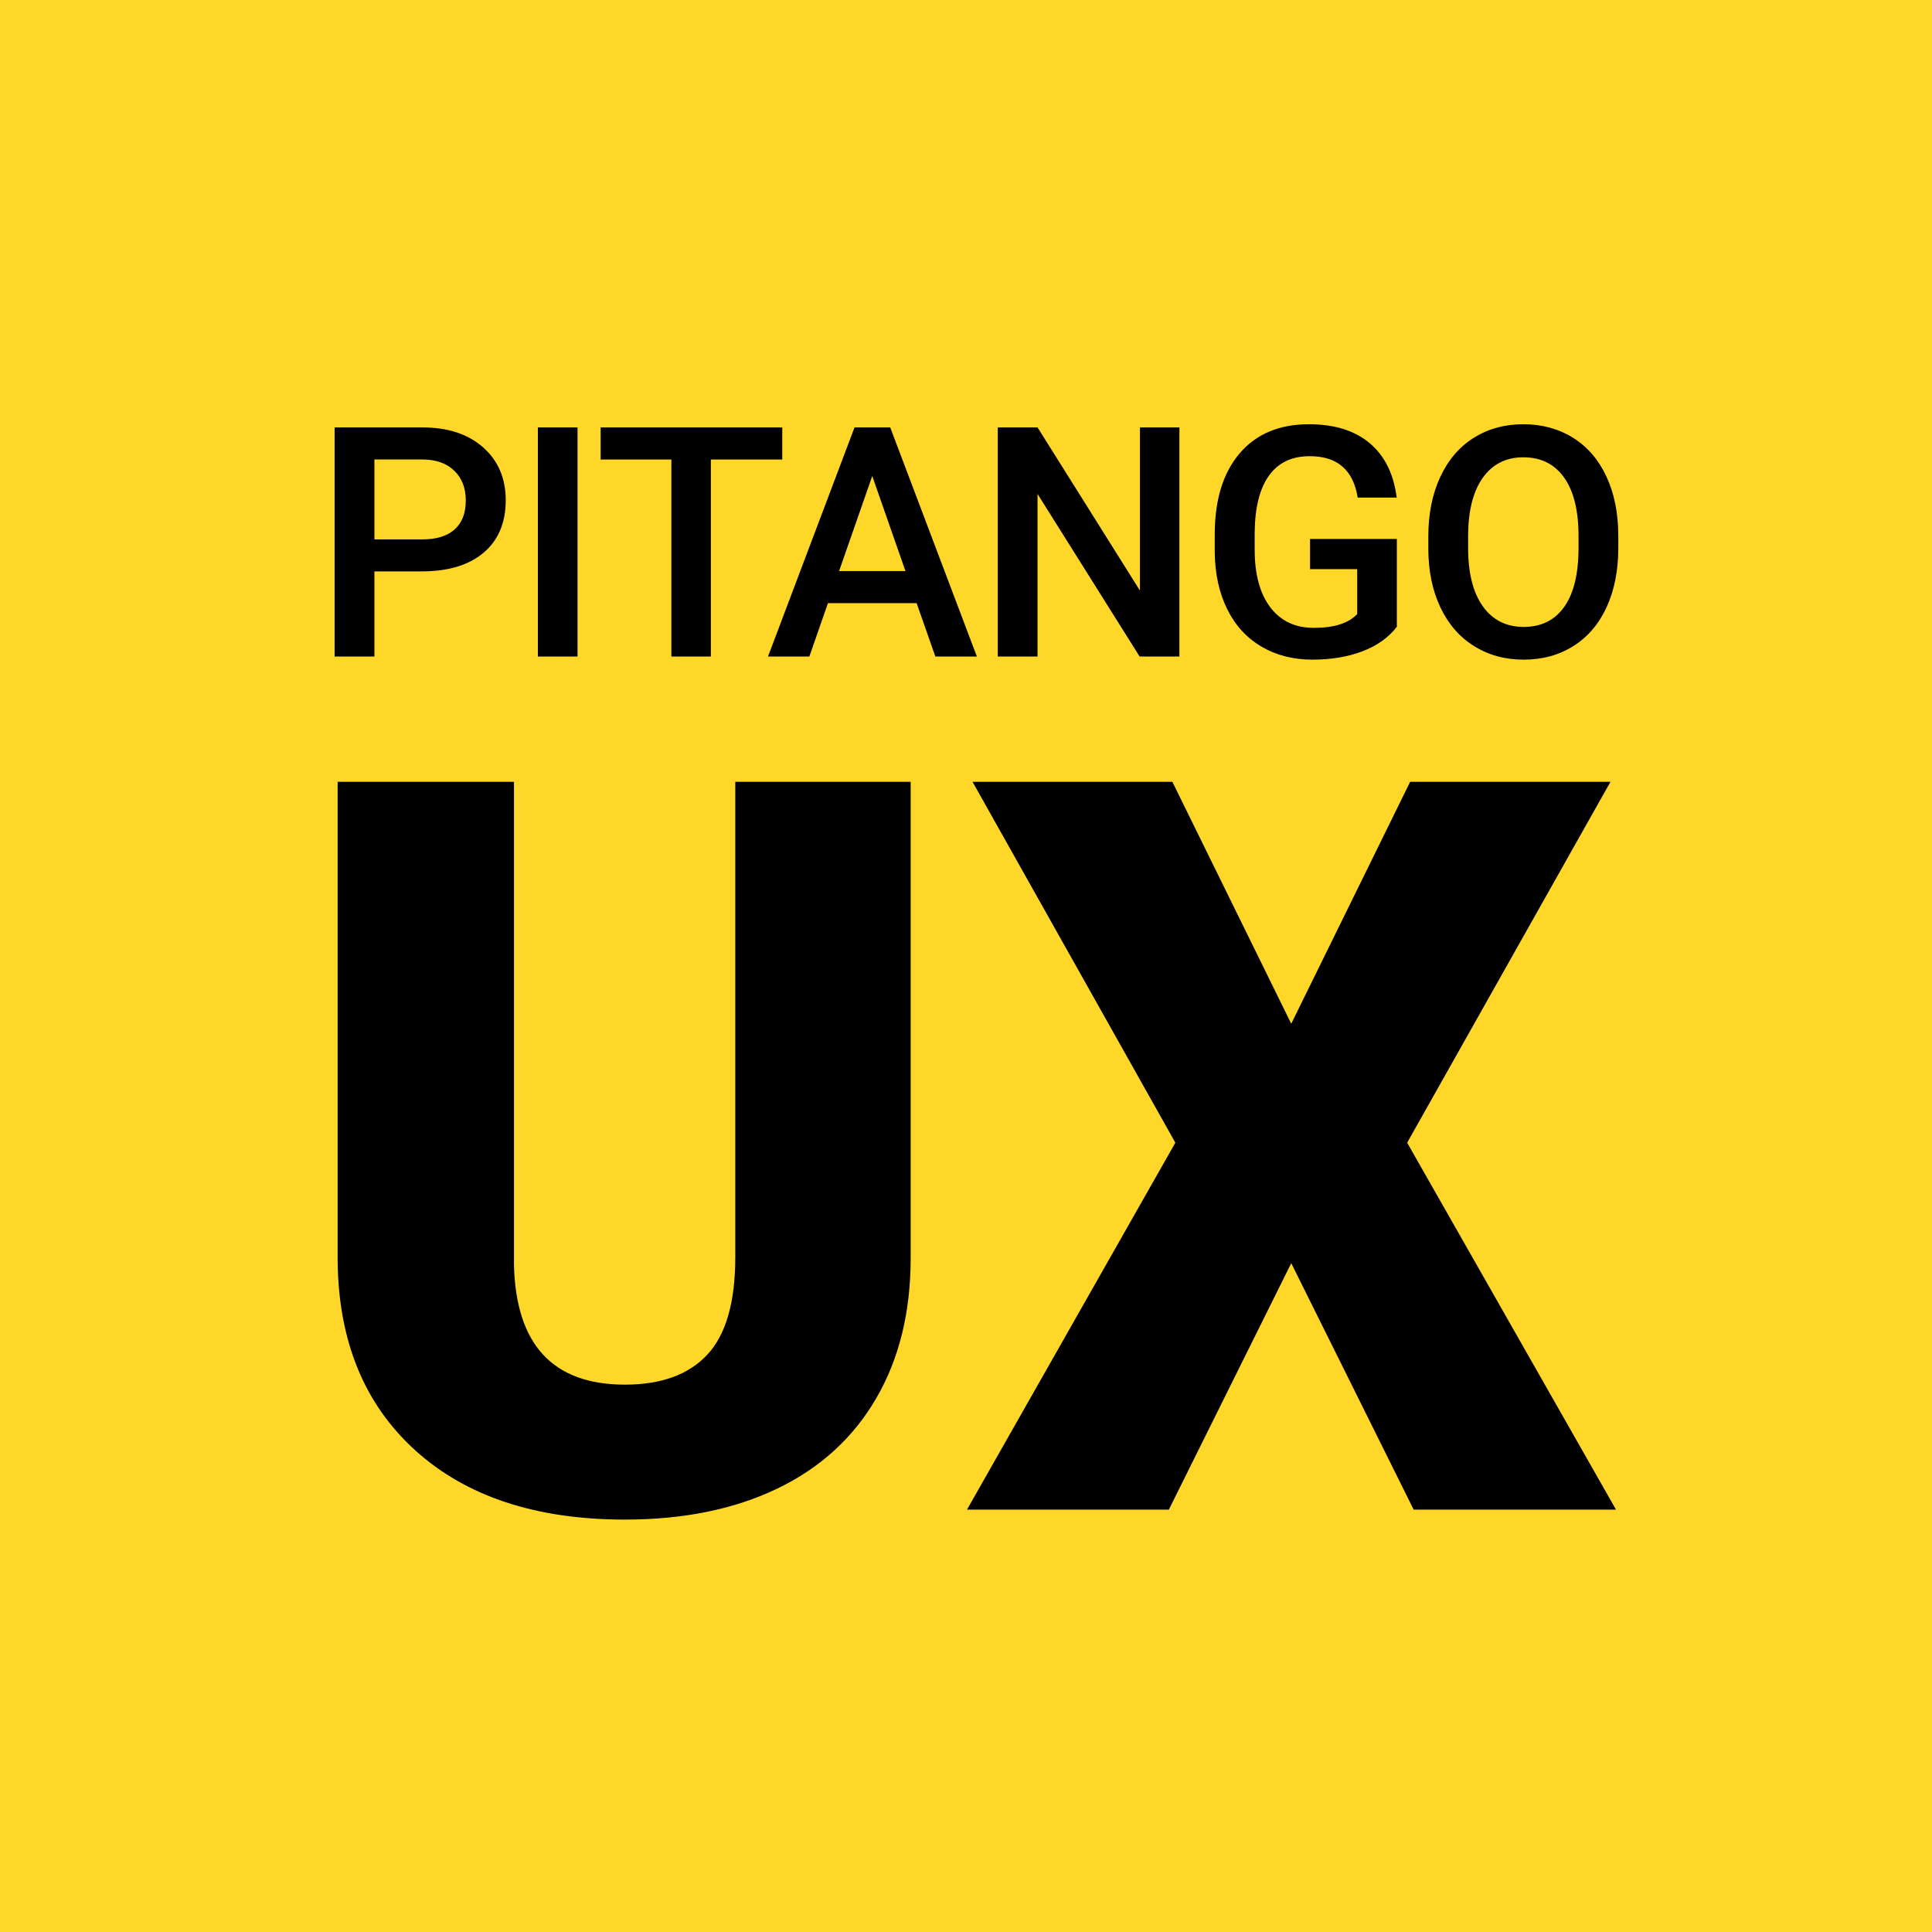
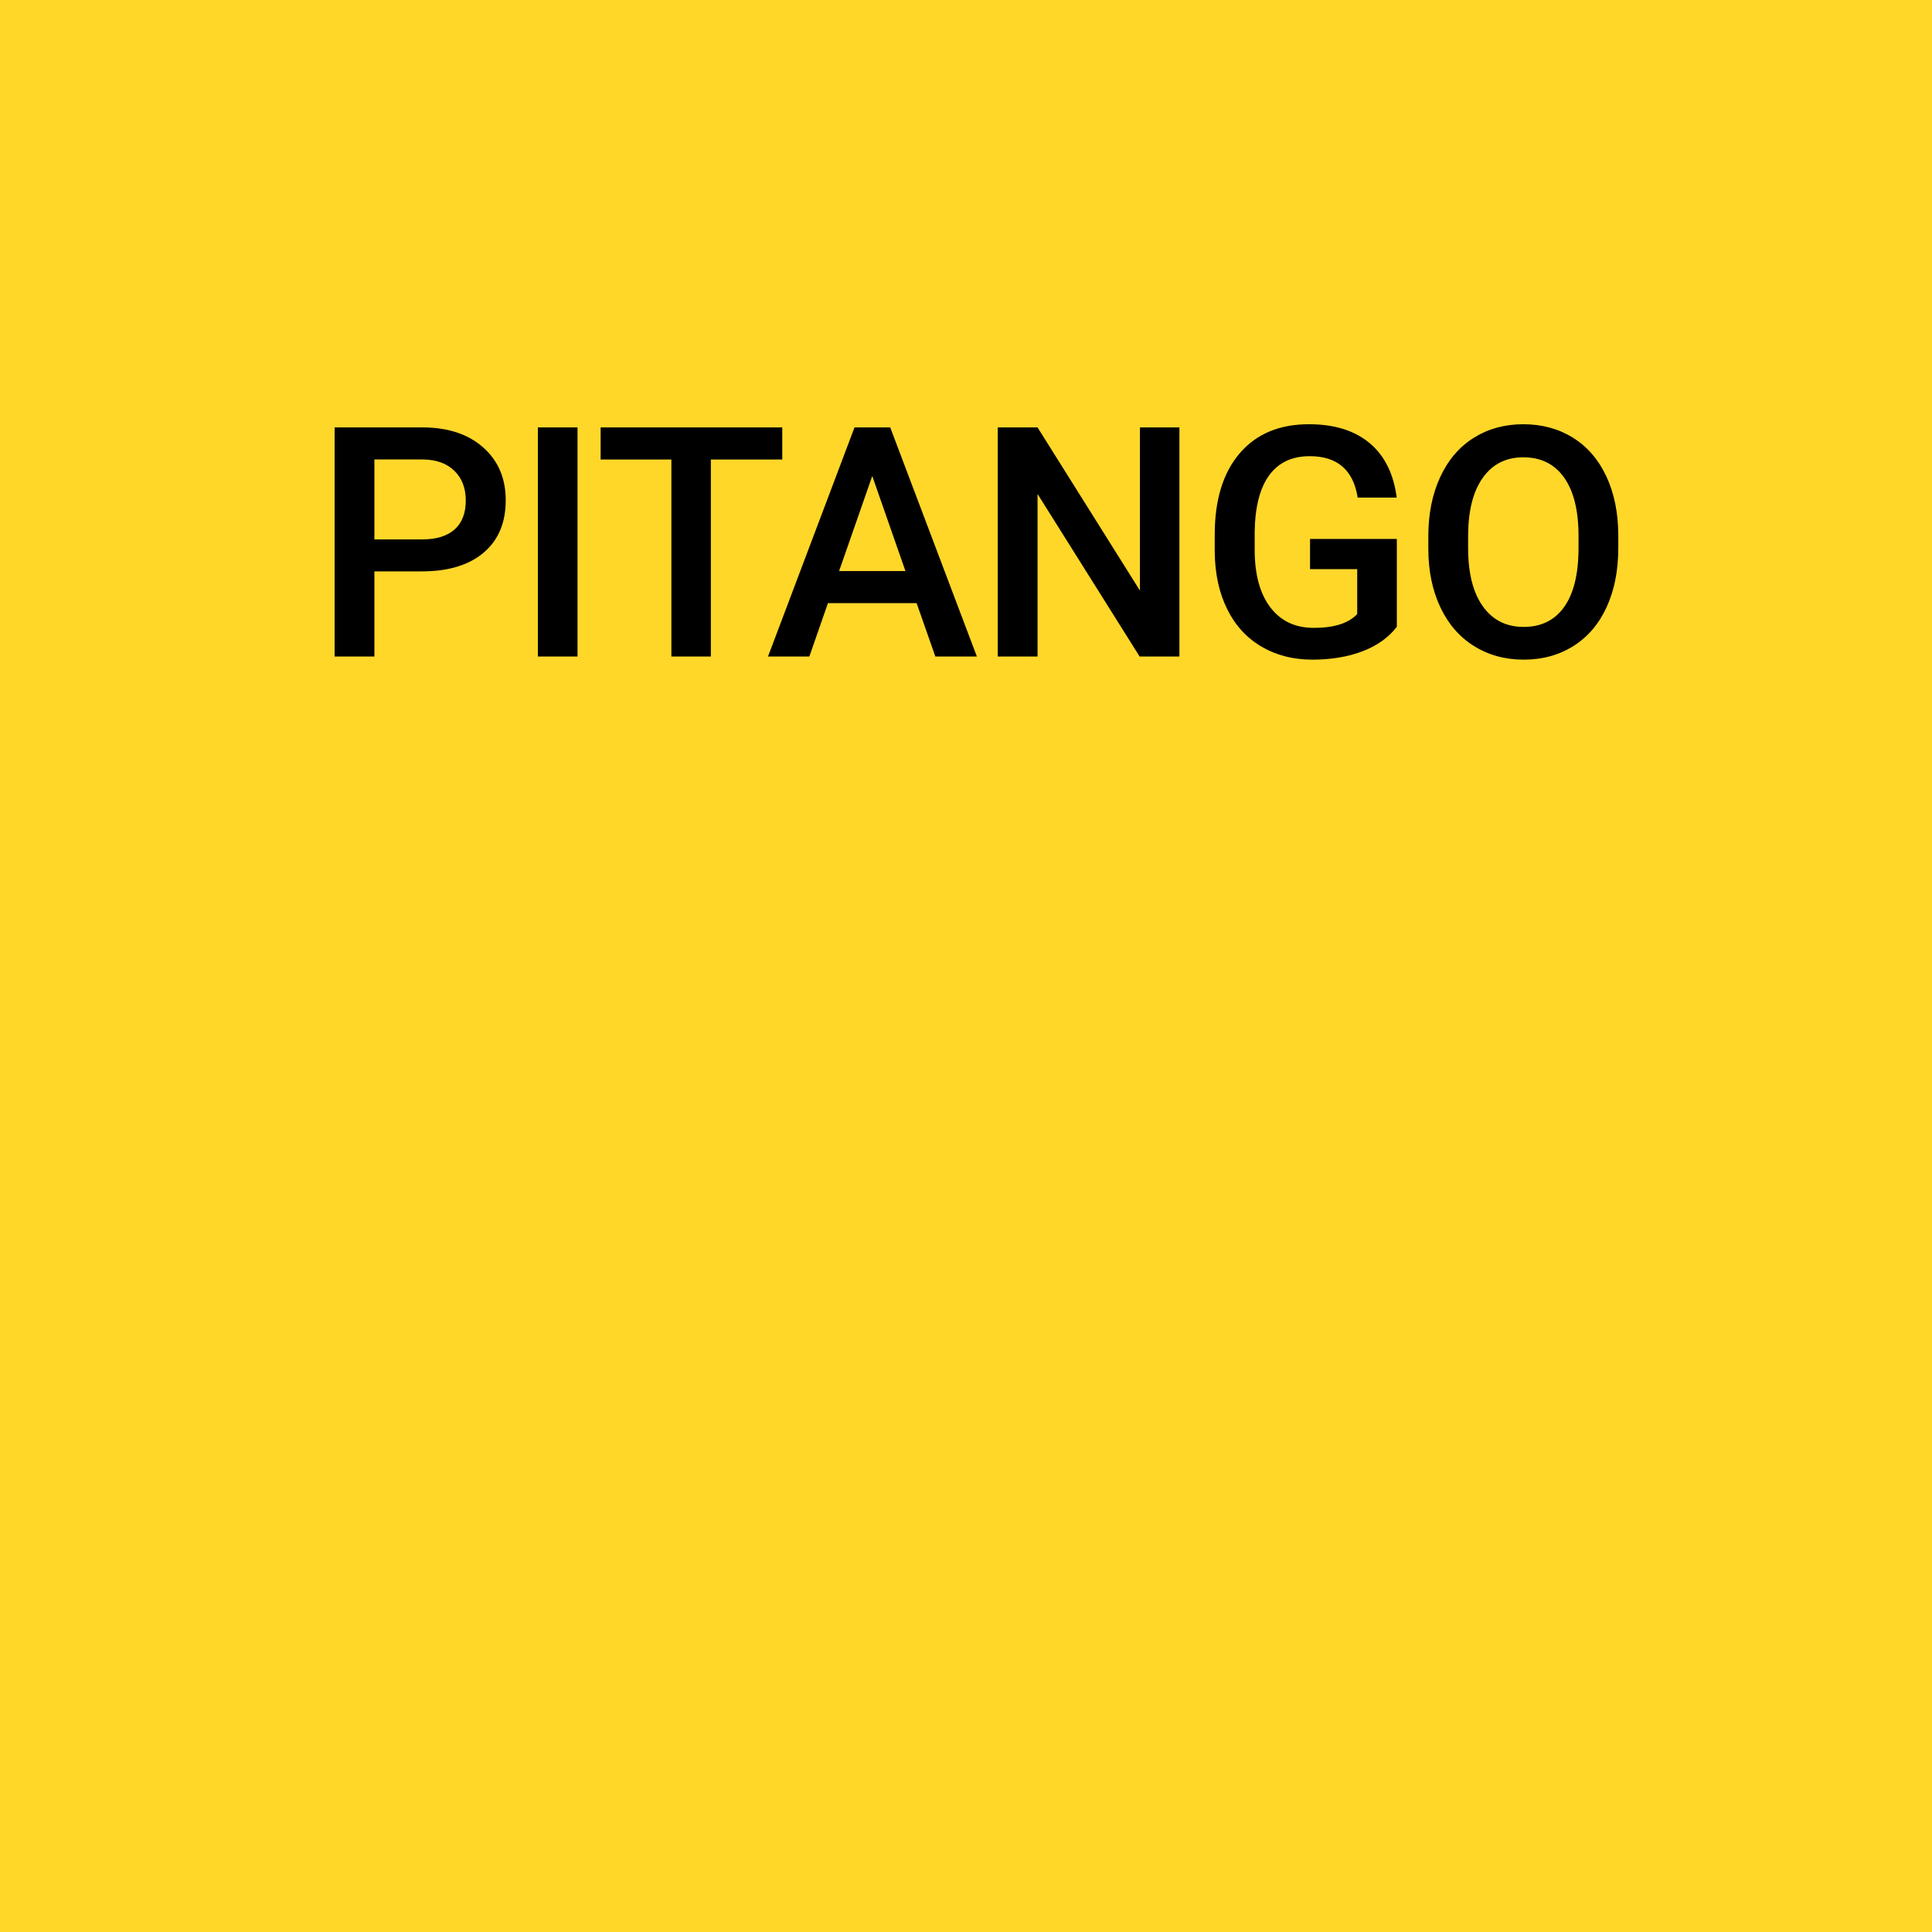
<svg xmlns="http://www.w3.org/2000/svg" width="67" height="67" viewBox="0 0 67 67" fill="none">
  <rect width="67" height="67" fill="#FFD729" />
  <path fill-rule="evenodd" clip-rule="evenodd" d="M47.247 22.587C46.738 22.78 46.16 22.876 45.513 22.876C44.847 22.876 44.258 22.725 43.745 22.423C43.233 22.121 42.837 21.689 42.559 21.127C42.281 20.565 42.136 19.909 42.126 19.16V18.538C42.126 17.337 42.413 16.4 42.987 15.725C43.562 15.05 44.364 14.712 45.393 14.712C46.276 14.712 46.978 14.931 47.498 15.367C48.018 15.804 48.331 16.433 48.436 17.255H47.083C46.931 16.299 46.376 15.82 45.42 15.82C44.802 15.82 44.332 16.043 44.01 16.489C43.688 16.934 43.522 17.588 43.511 18.451V19.062C43.511 19.92 43.692 20.587 44.054 21.062C44.415 21.537 44.918 21.774 45.562 21.774C46.267 21.774 46.769 21.614 47.067 21.294V19.738H45.431V18.691H48.441V21.736C48.154 22.11 47.756 22.394 47.247 22.587ZM12.984 19.815V22.767H11.604V14.822H14.642C15.529 14.822 16.233 15.053 16.755 15.515C17.277 15.977 17.538 16.588 17.538 17.348C17.538 18.127 17.283 18.733 16.772 19.166C16.261 19.599 15.545 19.815 14.626 19.815H12.984ZM12.984 18.706H14.642C15.133 18.706 15.508 18.591 15.766 18.36C16.024 18.129 16.153 17.795 16.153 17.358C16.153 16.929 16.022 16.586 15.76 16.33C15.498 16.073 15.139 15.941 14.68 15.934H12.984V18.706ZM20.028 22.767V14.822H18.653V22.767H20.028ZM24.652 15.935V22.767H23.283V15.935H20.829V14.822H27.128V15.935H24.652ZM28.068 22.767L28.712 20.917H31.788L32.437 22.767H33.877L30.872 14.822H29.634L26.634 22.767H28.068ZM30.249 16.507L29.099 19.803H31.4L30.249 16.507ZM35.981 22.767V17.13L39.521 22.767H40.901V14.822H39.532V20.481L35.981 14.822H34.601V22.767H35.981ZM52.838 22.876C53.489 22.876 54.064 22.719 54.564 22.404C55.064 22.09 55.449 21.638 55.718 21.051C55.987 20.463 56.121 19.78 56.121 19.002V18.56C56.118 17.785 55.98 17.105 55.707 16.521C55.434 15.938 55.048 15.49 54.548 15.179C54.048 14.868 53.474 14.712 52.827 14.712C52.18 14.712 51.606 14.87 51.106 15.184C50.606 15.499 50.219 15.953 49.944 16.546C49.67 17.139 49.533 17.823 49.533 18.598V19.045C49.536 19.806 49.675 20.477 49.95 21.059C50.224 21.641 50.613 22.09 51.117 22.404C51.621 22.719 52.194 22.876 52.838 22.876ZM51.423 21.026C51.763 21.503 52.235 21.741 52.838 21.741C53.449 21.741 53.919 21.509 54.248 21.043C54.577 20.577 54.742 19.897 54.742 19.002V18.587C54.742 17.707 54.575 17.032 54.243 16.563C53.91 16.093 53.438 15.859 52.827 15.859C52.231 15.859 51.765 16.092 51.428 16.56C51.092 17.027 50.92 17.689 50.913 18.544V19.002C50.913 19.875 51.083 20.55 51.423 21.026Z" fill="black" />
-   <path fill-rule="evenodd" clip-rule="evenodd" d="M26.955 51.623C25.465 52.34 23.703 52.698 21.671 52.698C18.598 52.698 16.178 51.901 14.411 50.306C12.644 48.711 11.743 46.527 11.709 43.753V27.112H17.824V43.875C17.894 46.637 19.176 48.018 21.671 48.018C22.93 48.018 23.882 47.671 24.529 46.978C25.176 46.284 25.499 45.157 25.499 43.597V27.112H31.581V43.632C31.581 45.504 31.182 47.125 30.385 48.494C29.588 49.864 28.445 50.907 26.955 51.623ZM44.779 43.806L40.535 52.352H33.535L40.76 39.628L33.726 27.112H40.656L44.779 35.502L48.903 27.112H55.85L48.799 39.628L56.041 52.352H49.024L44.779 43.806Z" fill="black" />
</svg>